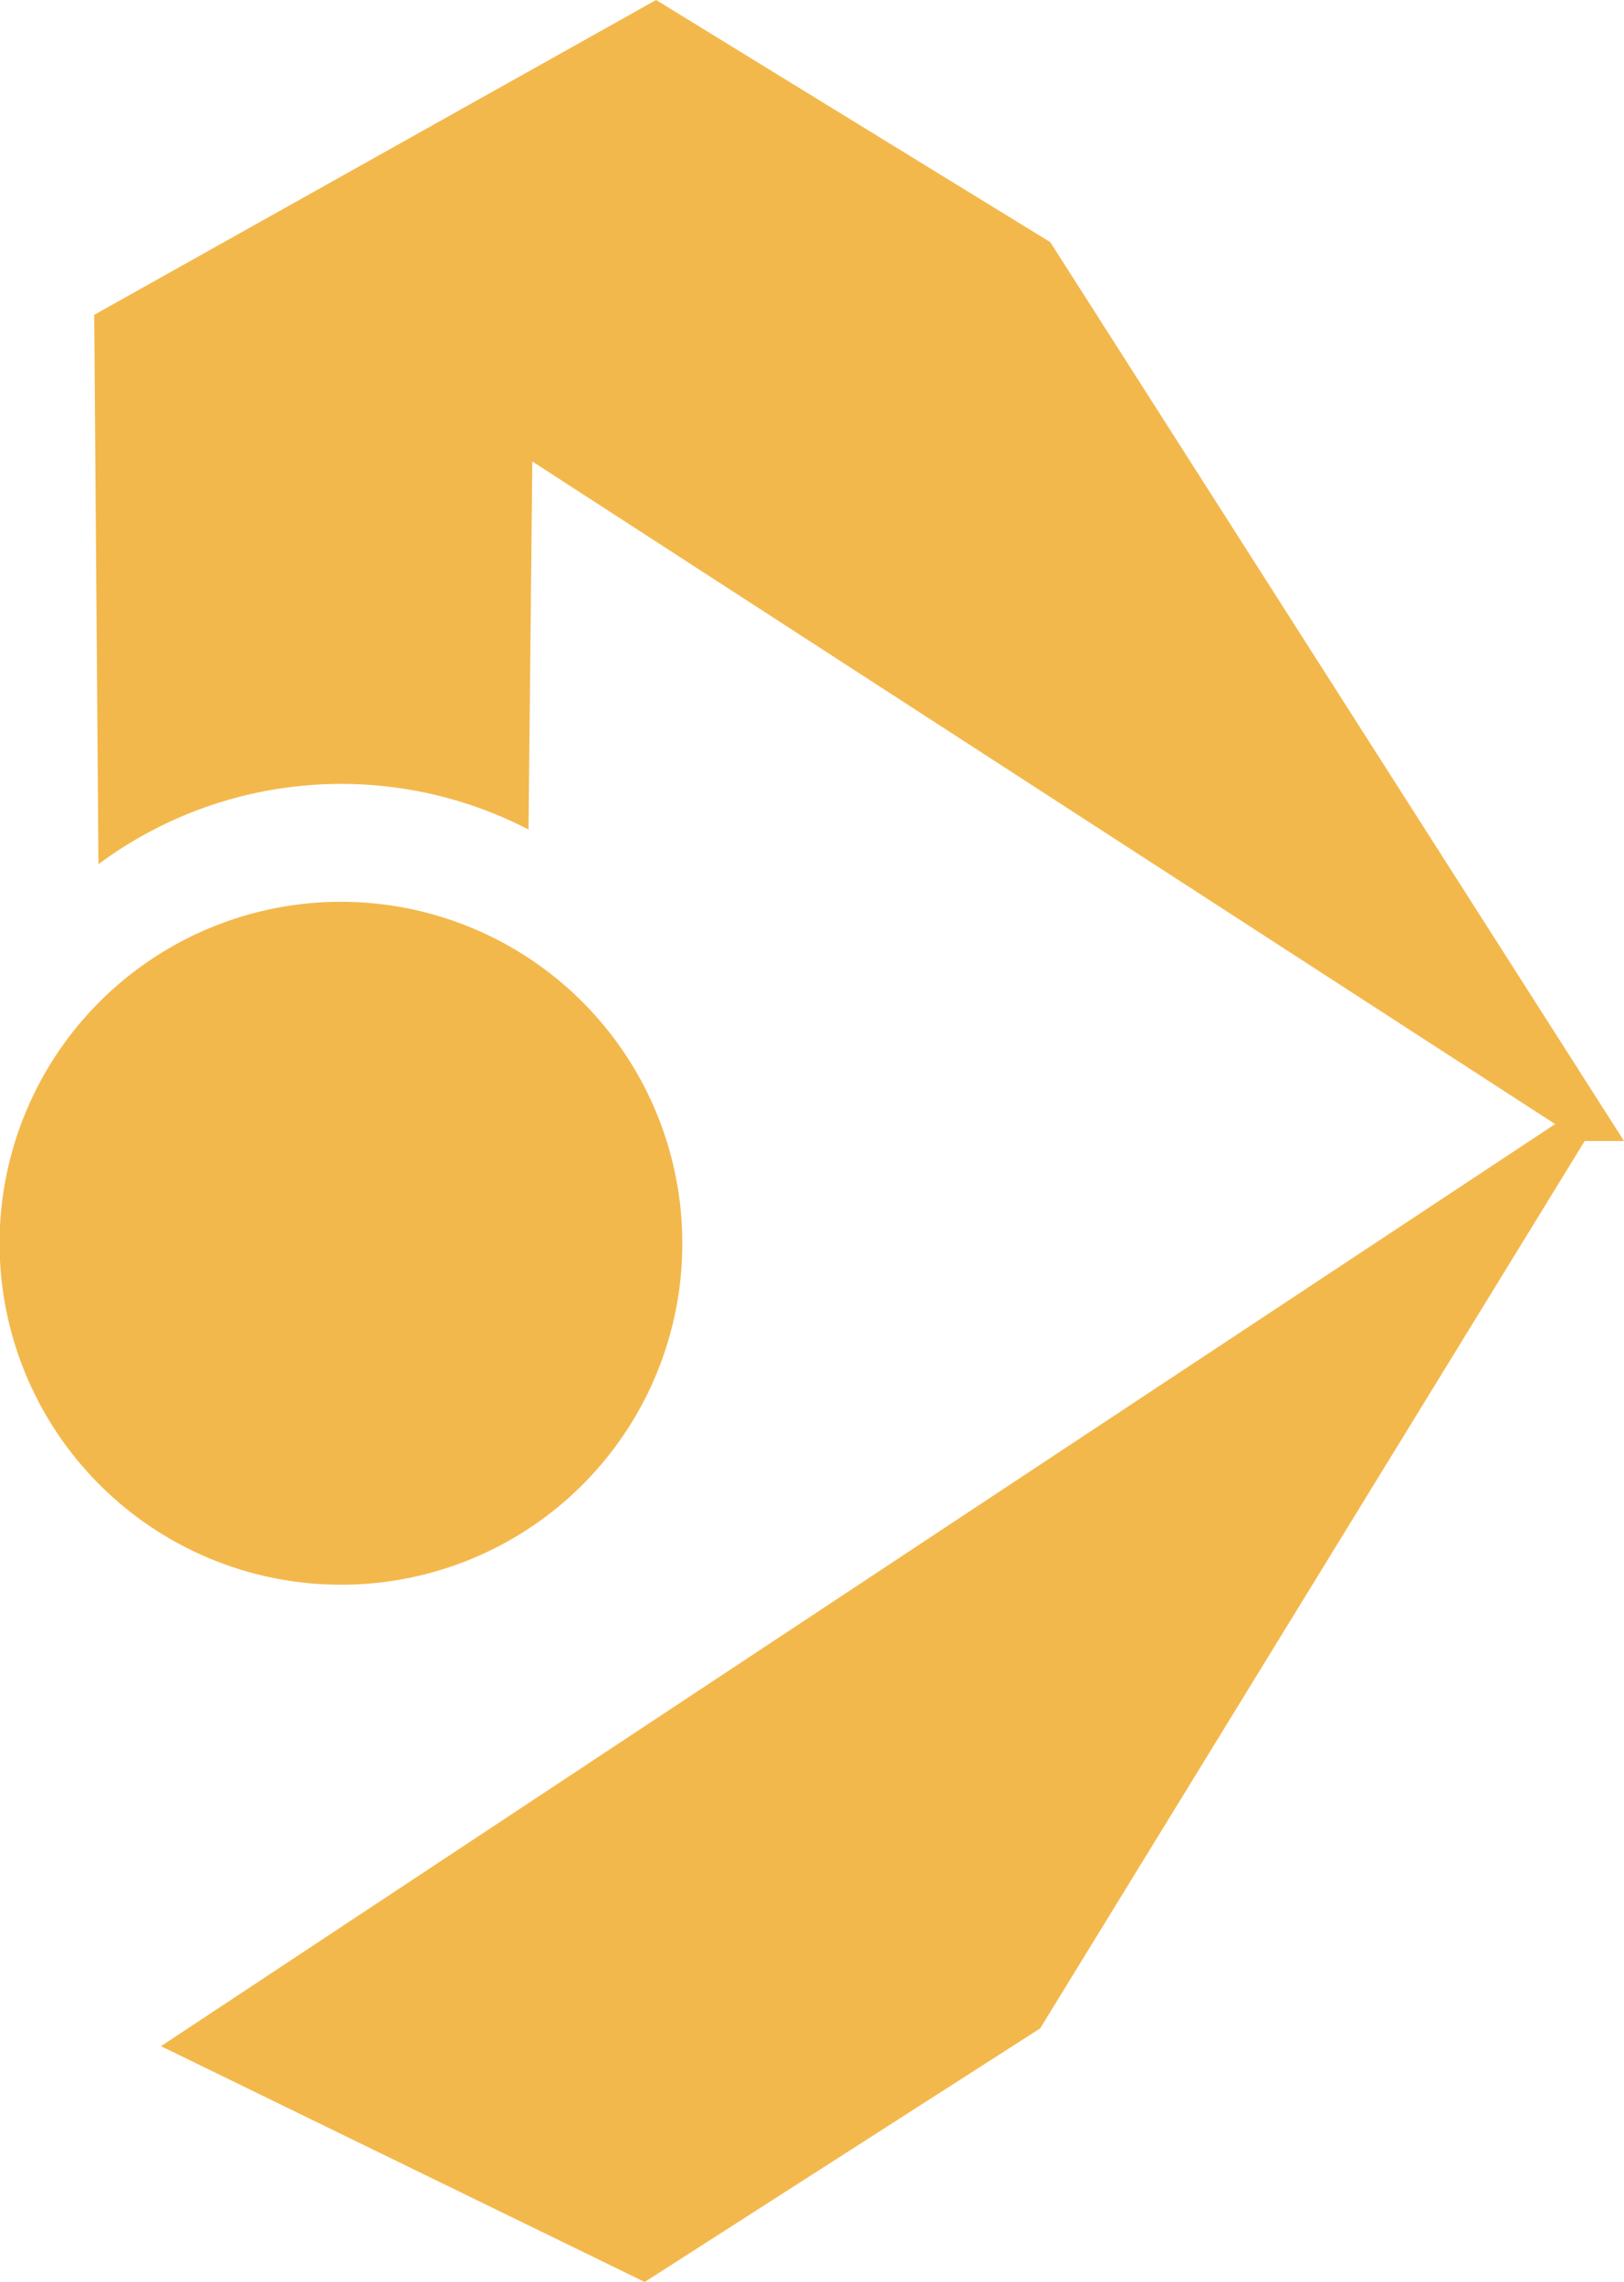
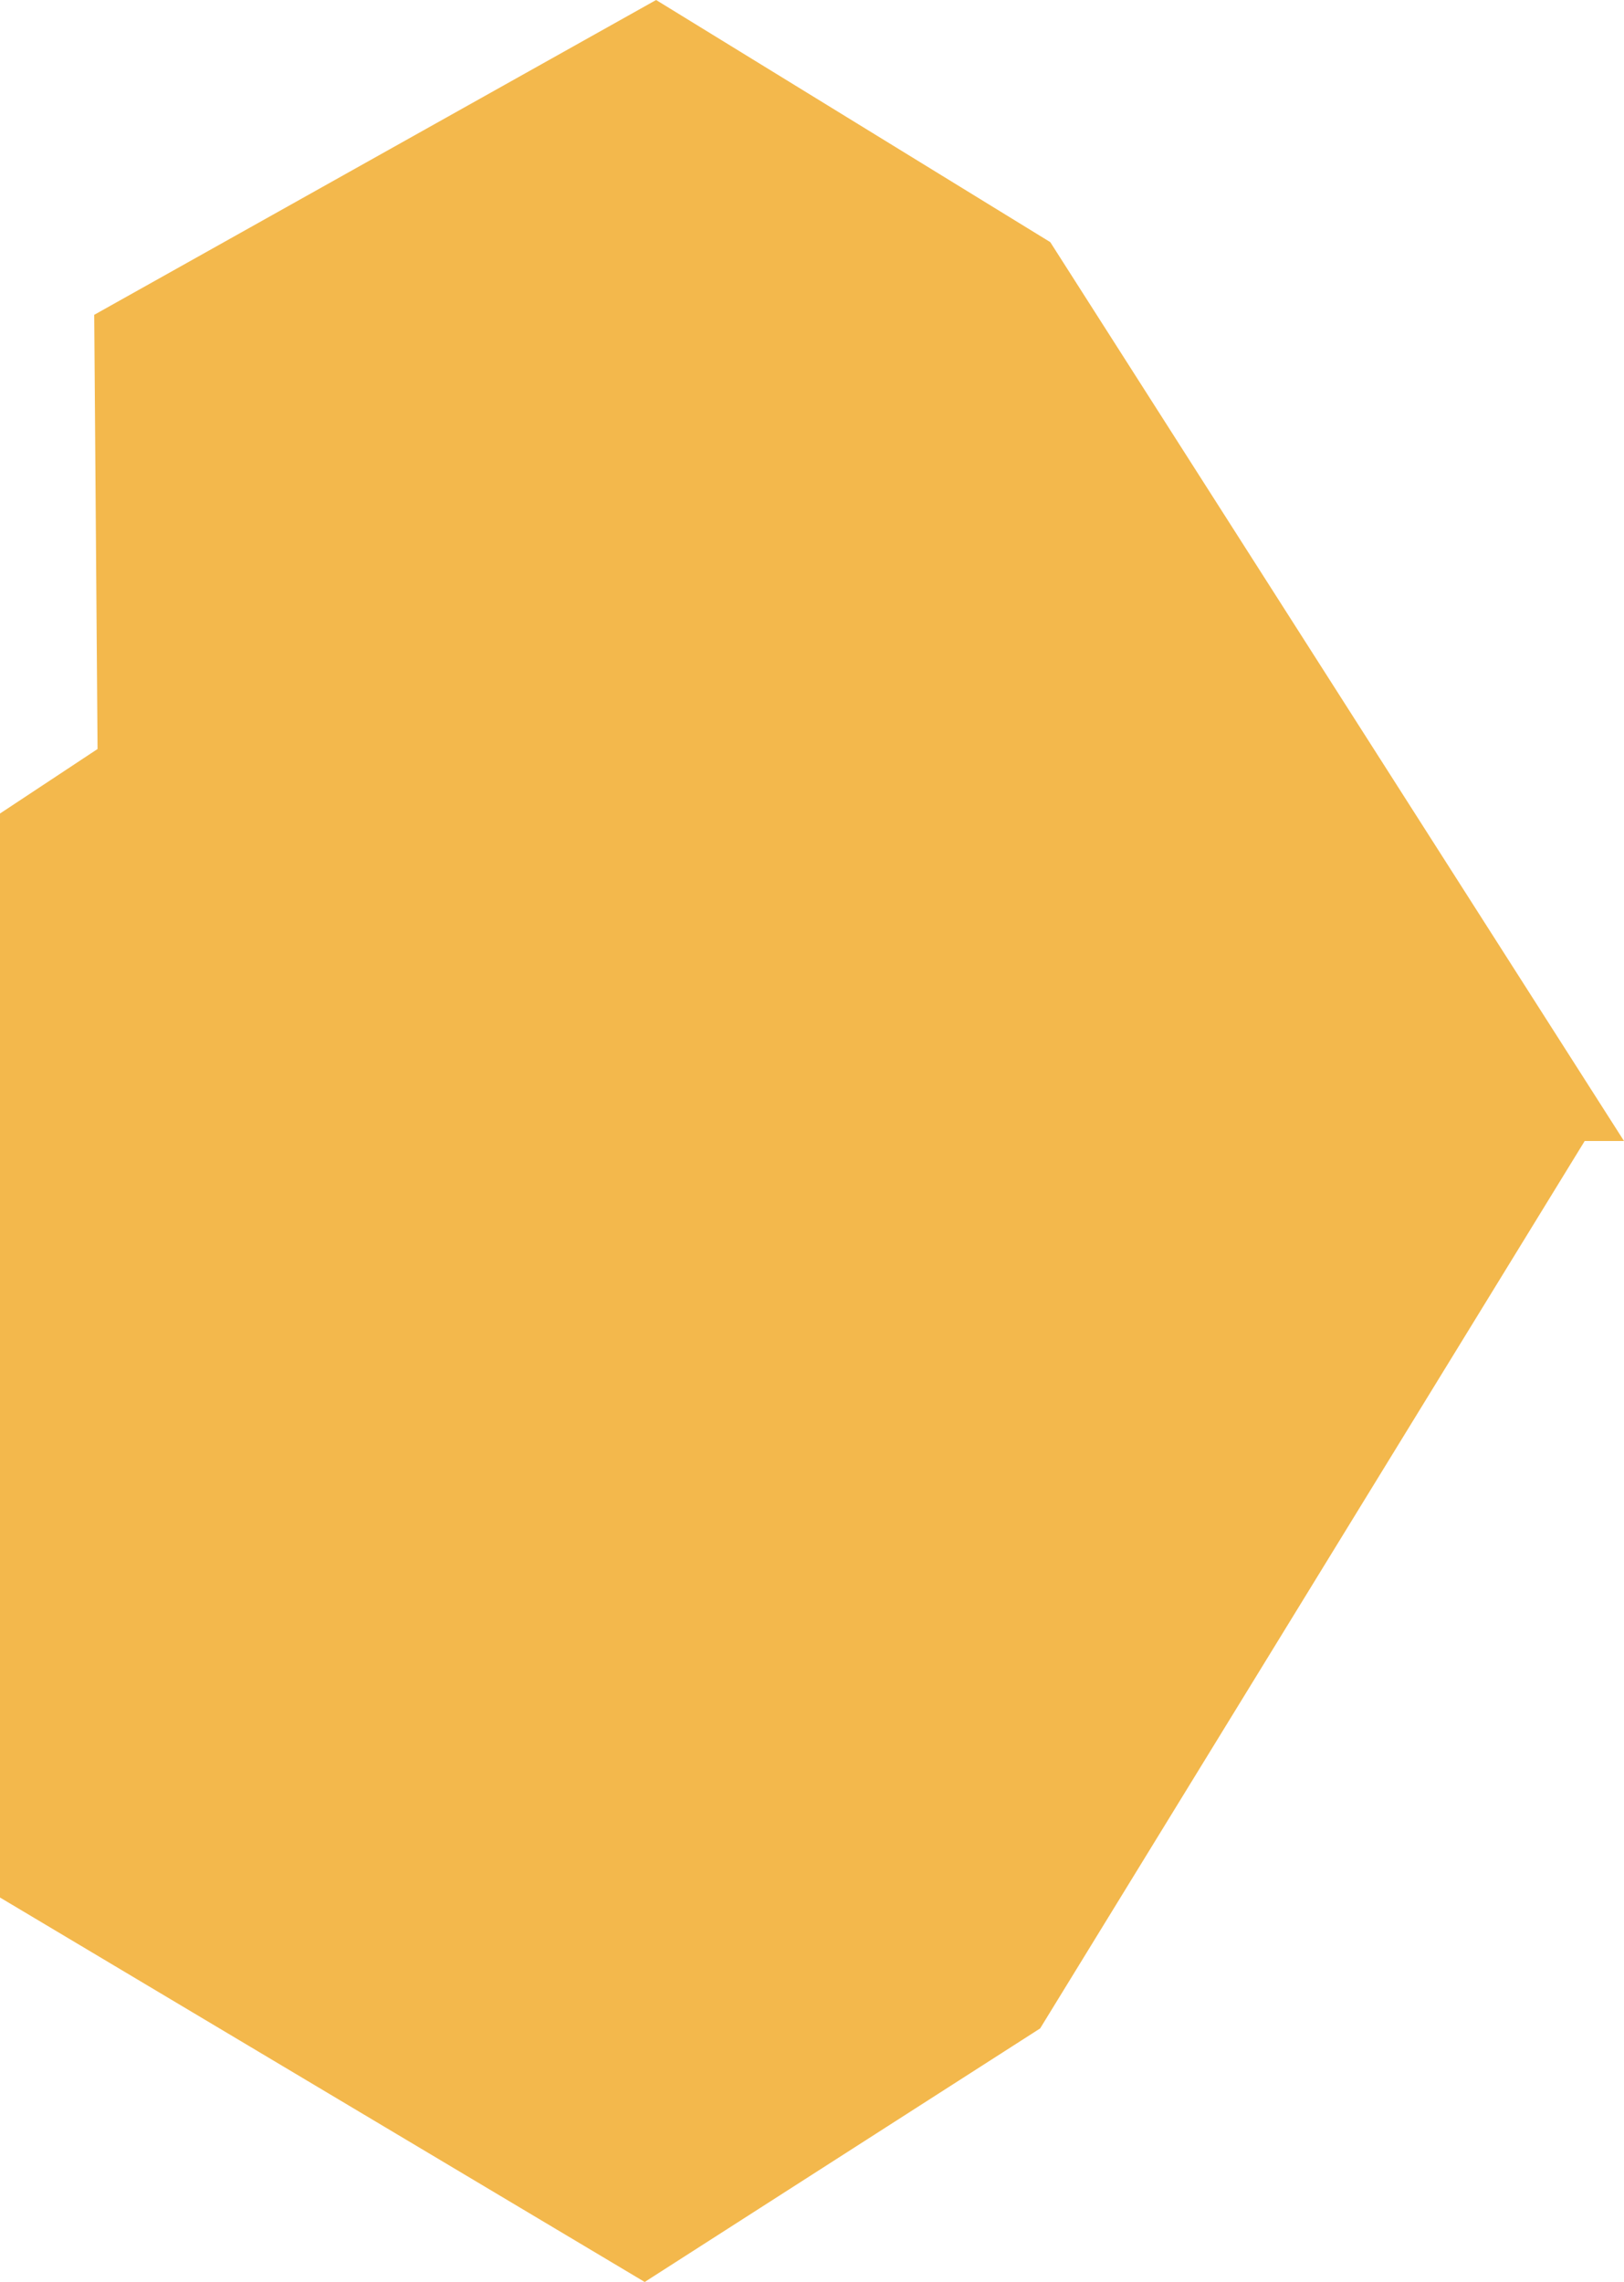
<svg xmlns="http://www.w3.org/2000/svg" id="Layer_1" data-name="Layer 1" viewBox="0 0 38.44 54">
  <defs>
    <style>.cls-1{fill:#f3b84c;}</style>
  </defs>
-   <path class="cls-1" d="M25.16,5.73,15.83,0,2.53,7.45l.1,13a9.64,9.64,0,0,1,10.18-.82l.09-8.71L37.11,26.6l-33,21.82L15.56,54l9.36-6L37.81,27l.93,0Zm-8.71,23.7A8.08,8.08,0,1,0,8.38,37.5,8.07,8.07,0,0,0,16.45,29.43Z" transform="translate(-0.3 0)" />
+   <path class="cls-1" d="M25.16,5.73,15.83,0,2.53,7.45l.1,13a9.64,9.64,0,0,1,10.18-.82l.09-8.71l-33,21.82L15.56,54l9.36-6L37.81,27l.93,0Zm-8.71,23.7A8.08,8.08,0,1,0,8.38,37.5,8.07,8.07,0,0,0,16.45,29.43Z" transform="translate(-0.3 0)" />
</svg>